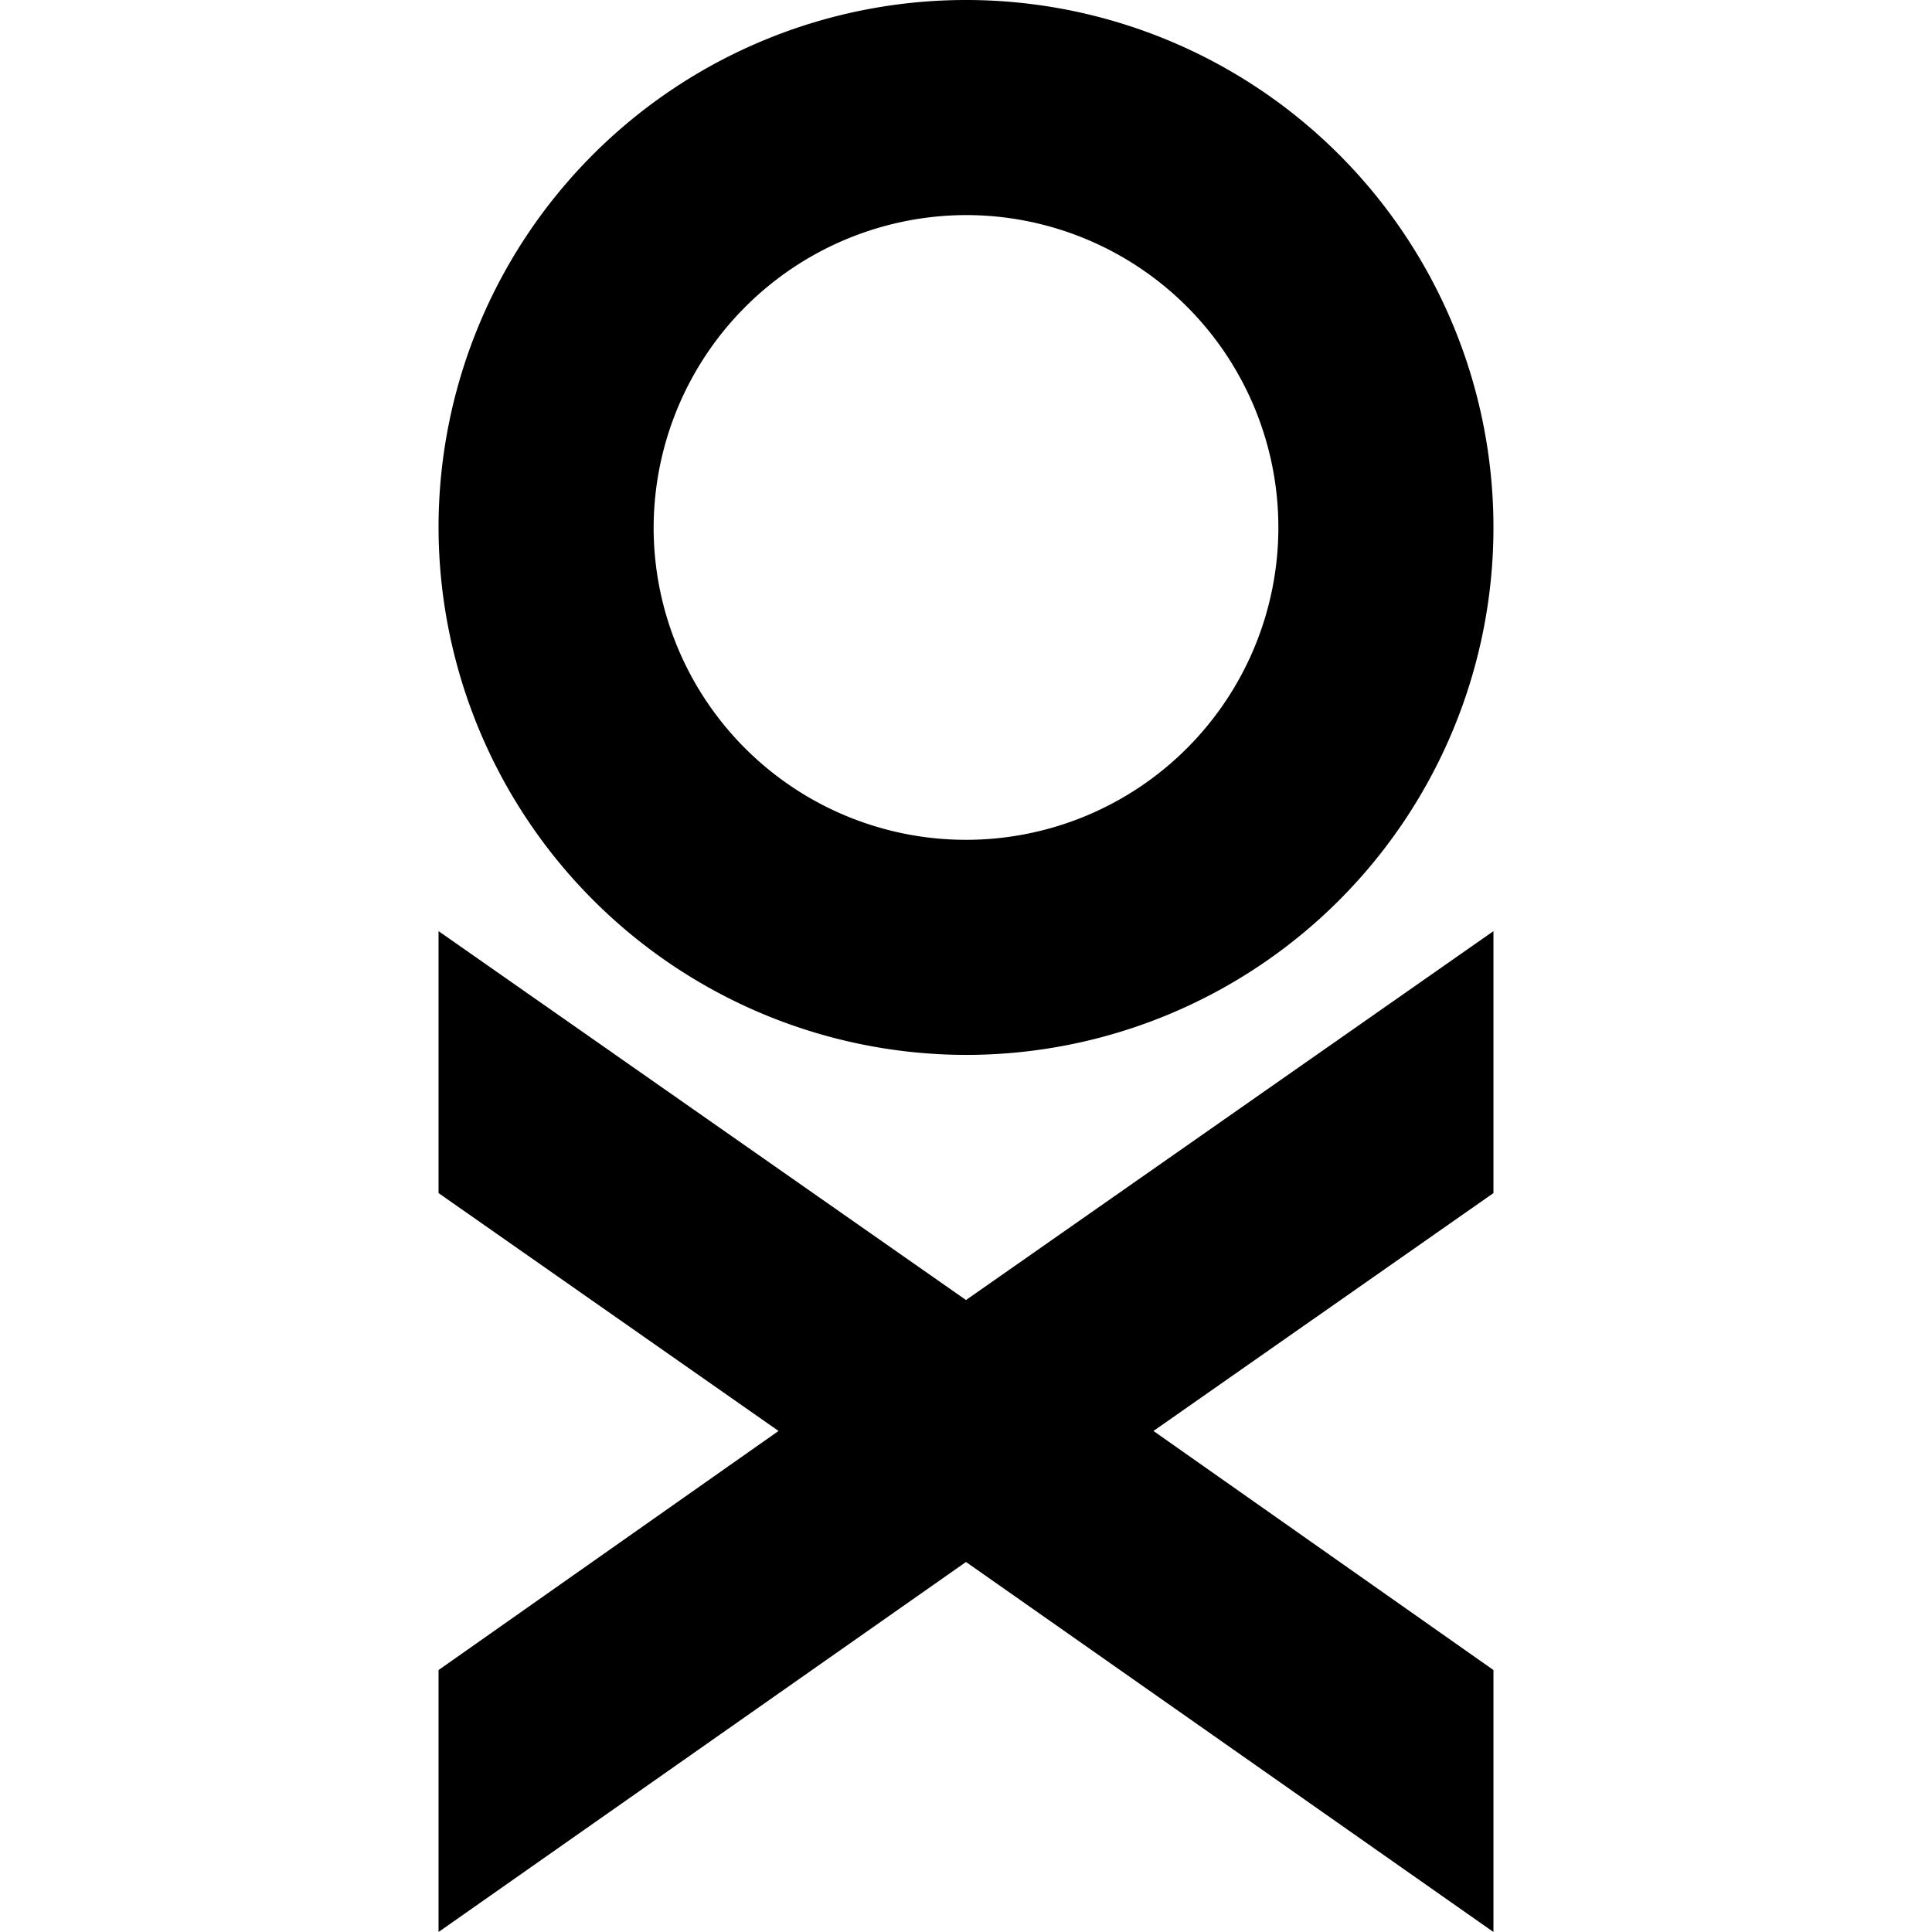
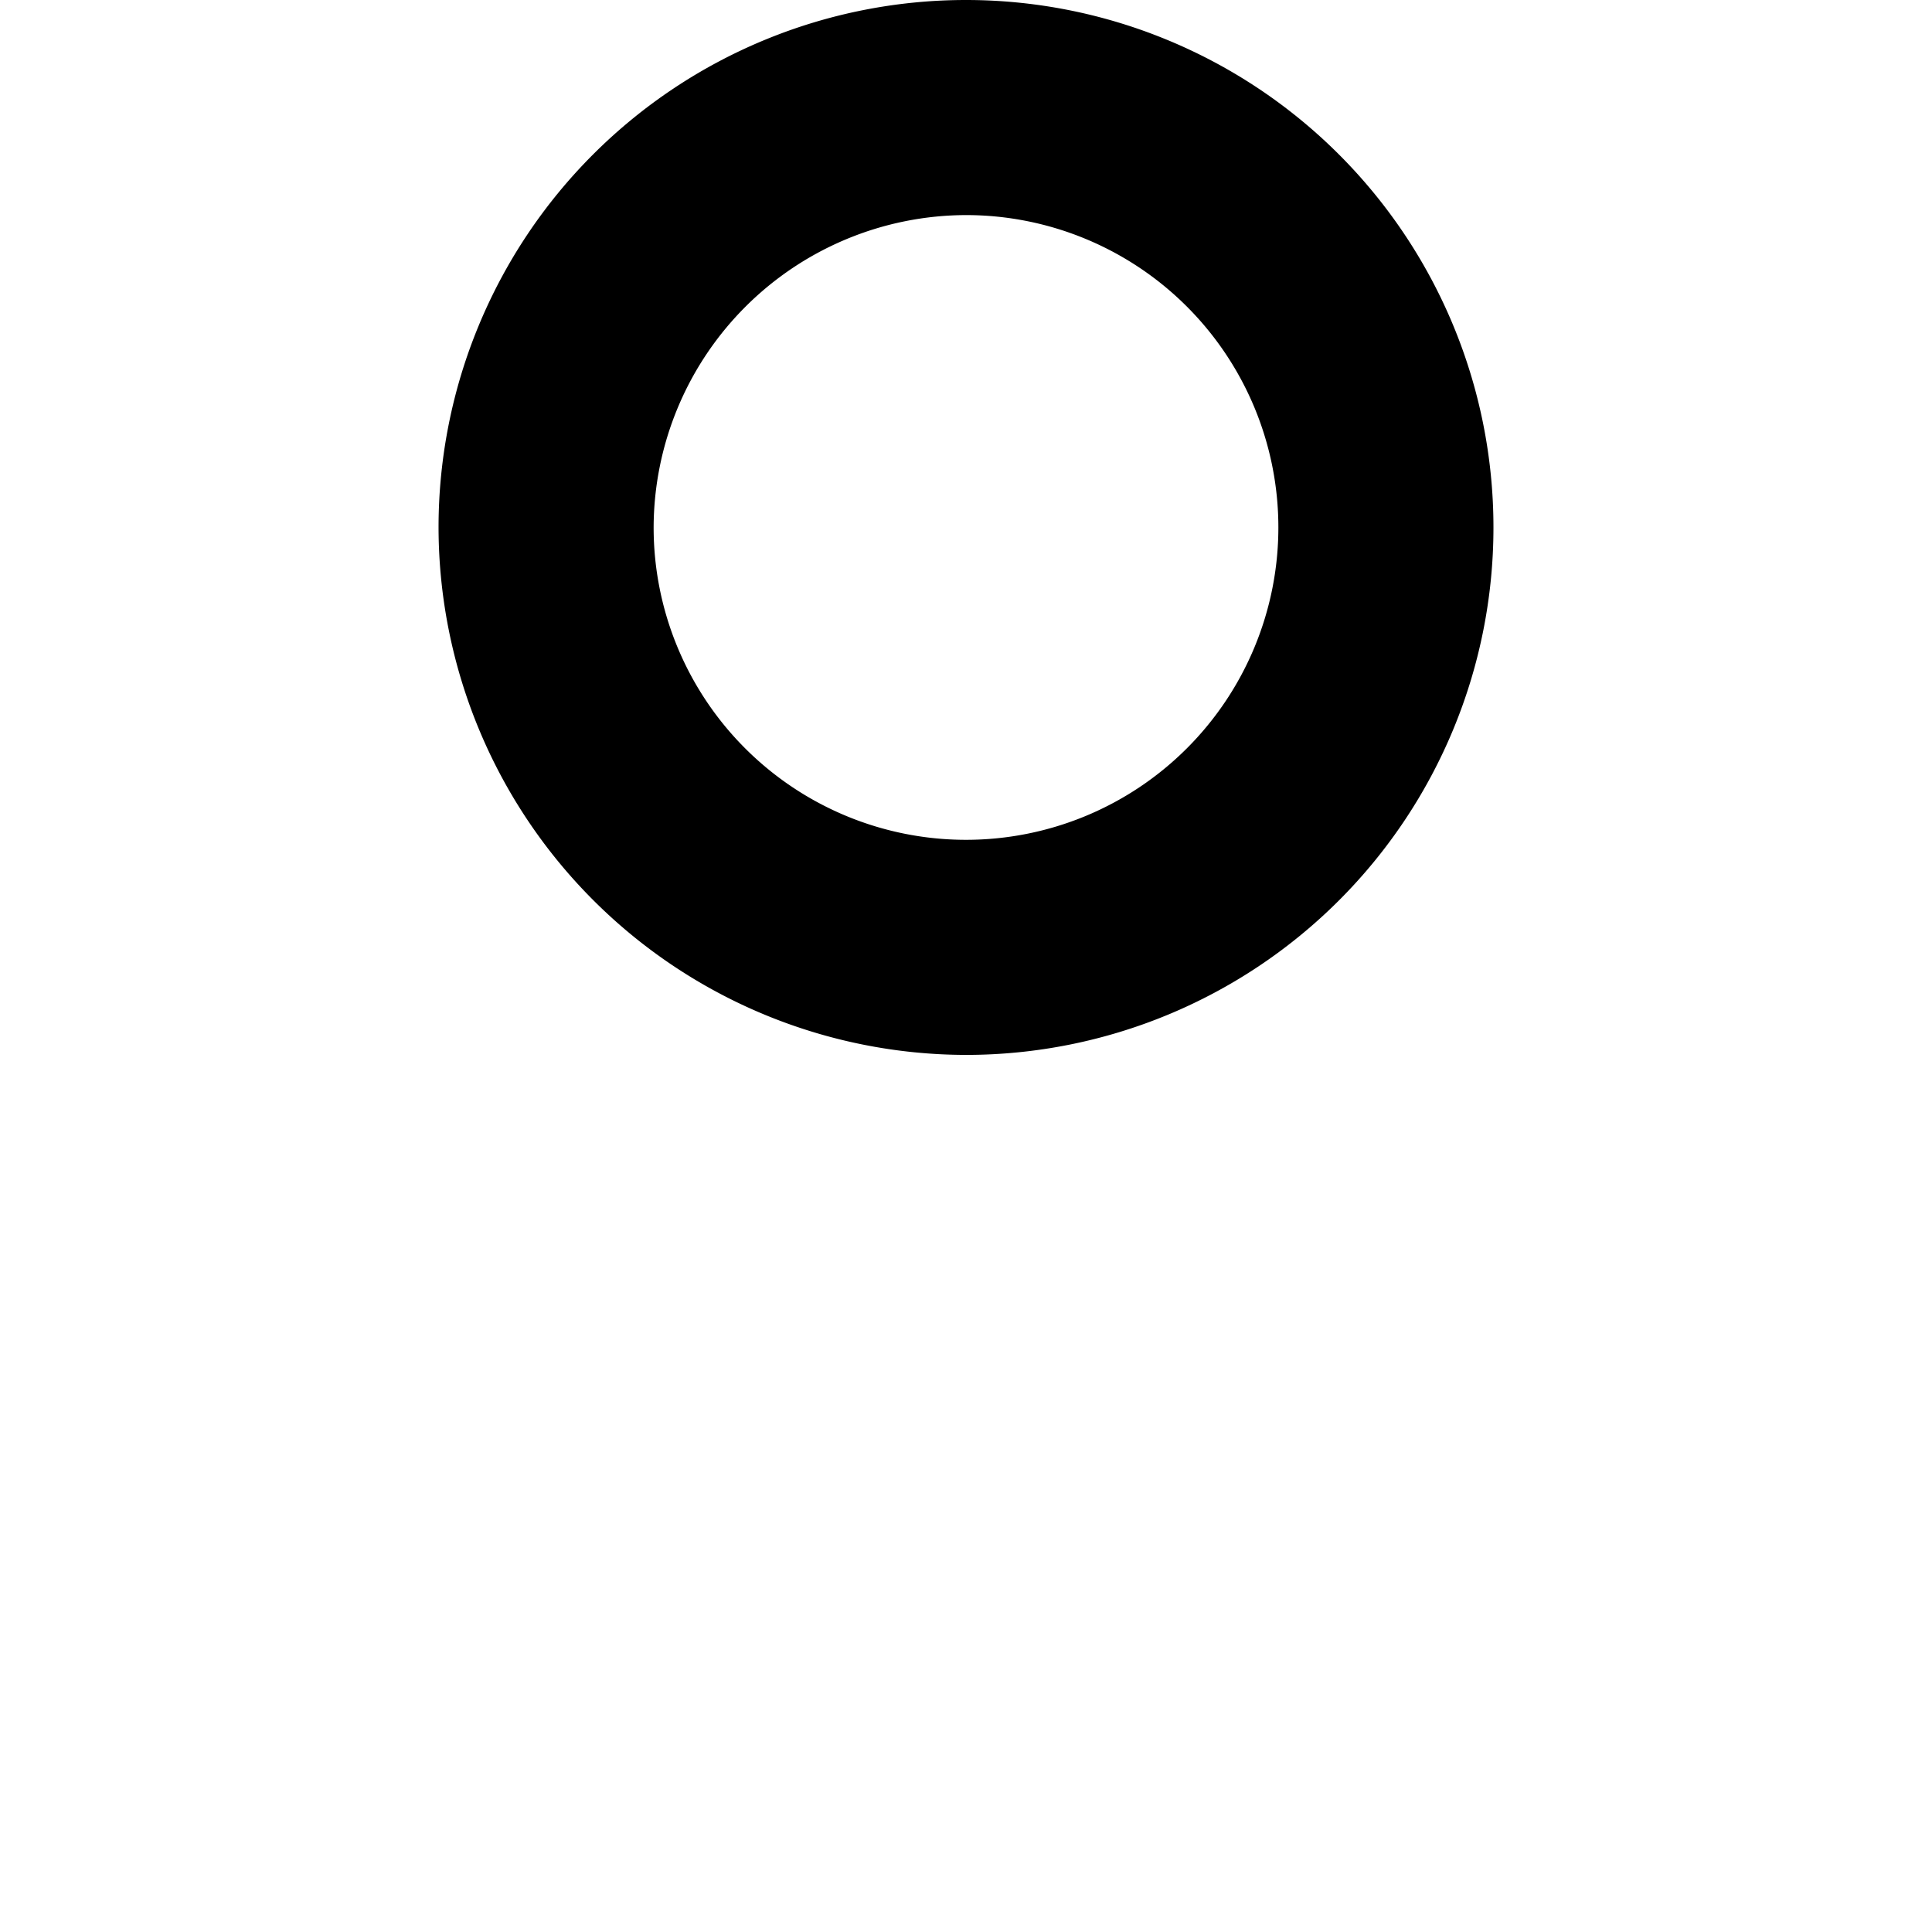
<svg xmlns="http://www.w3.org/2000/svg" id="Layer_1" data-name="Layer 1" viewBox="0 0 256 256">
-   <polygon points="197.89 158.09 197.89 123.38 128 172.26 58.11 123.38 58.11 158.09 103.16 189.61 58.11 221.29 58.11 256 128 206.97 197.89 256 197.89 221.29 152.84 189.61 197.89 158.09" />
  <path d="M128,139.78A69.89,69.89,0,1,0,58.11,69.89,70,70,0,0,0,128,139.78ZM128,28.5A41.39,41.39,0,1,1,86.61,69.89,41.5,41.5,0,0,1,128,28.5Z" />
</svg>